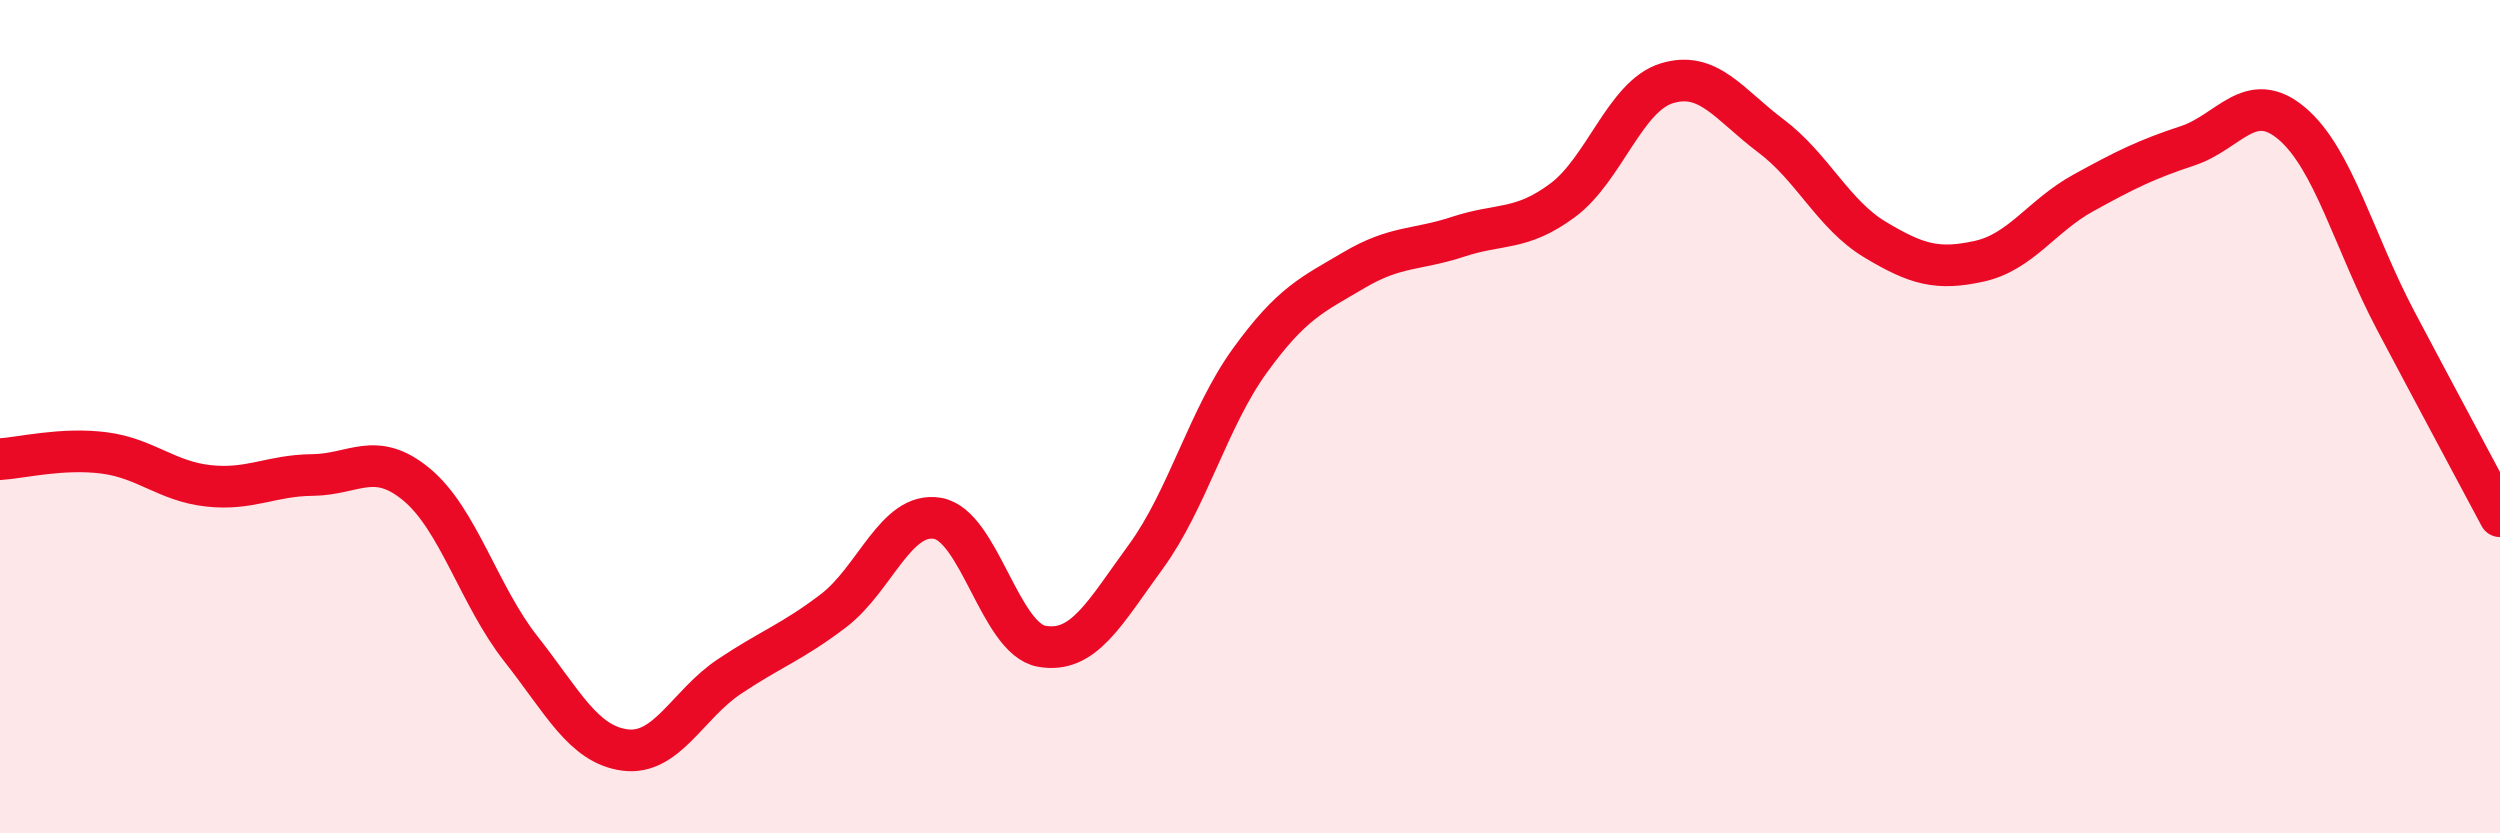
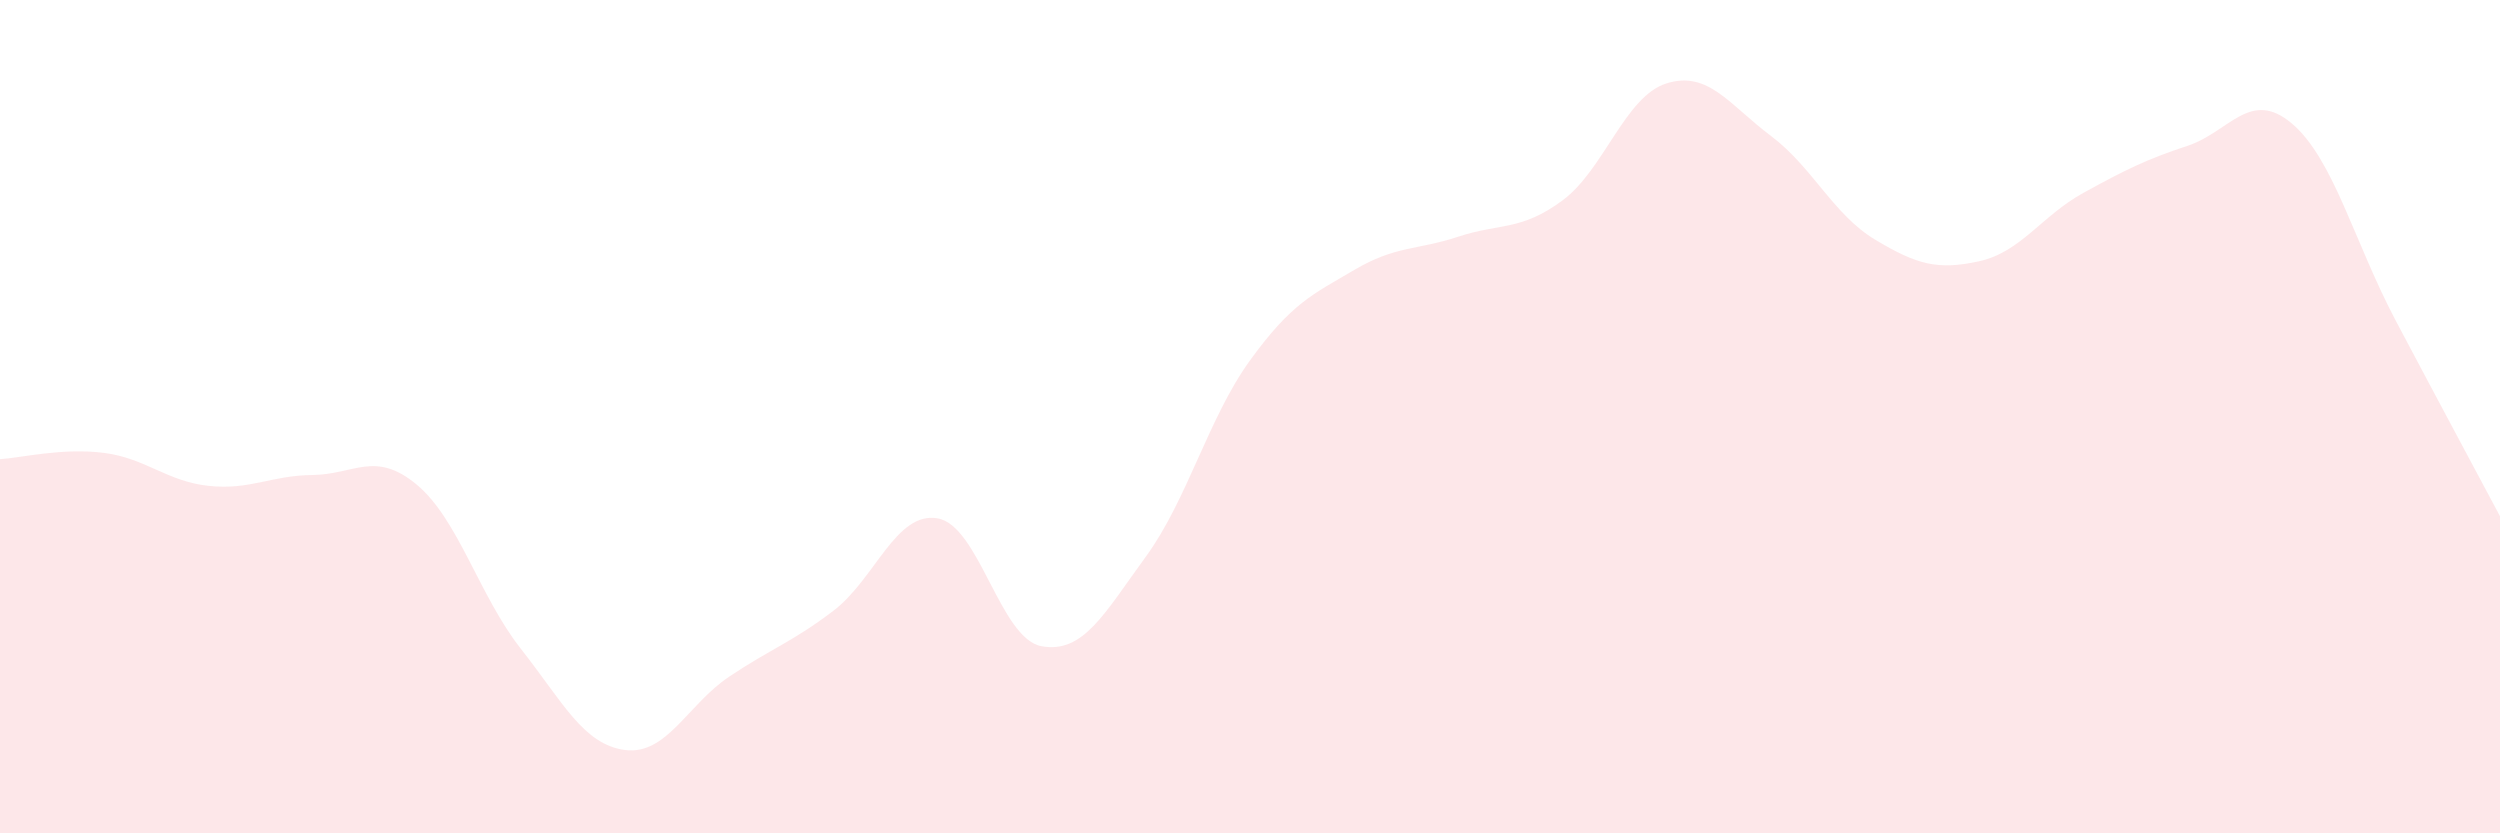
<svg xmlns="http://www.w3.org/2000/svg" width="60" height="20" viewBox="0 0 60 20">
  <path d="M 0,11.02 C 0.5,10.99 1.5,10.74 2.5,10.87 C 3.5,11 4,11.55 5,11.66 C 6,11.77 6.5,11.41 7.5,11.4 C 8.5,11.39 9,10.8 10,11.63 C 11,12.46 11.5,14.3 12.5,15.57 C 13.5,16.84 14,17.87 15,18 C 16,18.13 16.5,16.91 17.5,16.24 C 18.5,15.57 19,15.42 20,14.66 C 21,13.9 21.5,12.27 22.5,12.44 C 23.5,12.61 24,15.33 25,15.51 C 26,15.69 26.5,14.73 27.5,13.36 C 28.5,11.99 29,10.03 30,8.65 C 31,7.27 31.5,7.07 32.5,6.48 C 33.5,5.89 34,6.01 35,5.68 C 36,5.35 36.5,5.55 37.5,4.81 C 38.5,4.07 39,2.31 40,2 C 41,1.69 41.5,2.51 42.5,3.26 C 43.5,4.01 44,5.15 45,5.75 C 46,6.35 46.5,6.49 47.5,6.27 C 48.5,6.05 49,5.18 50,4.63 C 51,4.08 51.5,3.83 52.5,3.5 C 53.5,3.17 54,2.12 55,2.96 C 56,3.8 56.5,5.81 57.5,7.7 C 58.5,9.59 59.5,11.45 60,12.39L60 20L0 20Z" fill="#EB0A25" opacity="0.1" stroke-linecap="round" stroke-linejoin="round" />
-   <path d="M 0,11.02 C 0.5,10.99 1.5,10.74 2.5,10.87 C 3.5,11 4,11.55 5,11.66 C 6,11.77 6.5,11.41 7.5,11.4 C 8.5,11.39 9,10.8 10,11.63 C 11,12.46 11.5,14.3 12.5,15.57 C 13.5,16.84 14,17.87 15,18 C 16,18.13 16.5,16.91 17.5,16.24 C 18.5,15.57 19,15.42 20,14.66 C 21,13.9 21.5,12.27 22.5,12.44 C 23.5,12.61 24,15.33 25,15.51 C 26,15.69 26.5,14.73 27.5,13.36 C 28.5,11.99 29,10.03 30,8.65 C 31,7.27 31.5,7.07 32.5,6.48 C 33.5,5.89 34,6.01 35,5.68 C 36,5.35 36.5,5.55 37.5,4.81 C 38.5,4.07 39,2.31 40,2 C 41,1.69 41.5,2.51 42.5,3.26 C 43.5,4.01 44,5.15 45,5.75 C 46,6.35 46.5,6.49 47.5,6.27 C 48.5,6.05 49,5.18 50,4.63 C 51,4.08 51.5,3.83 52.5,3.5 C 53.5,3.17 54,2.12 55,2.96 C 56,3.8 56.5,5.81 57.5,7.7 C 58.5,9.59 59.5,11.45 60,12.39" stroke="#EB0A25" stroke-width="1" fill="none" stroke-linecap="round" stroke-linejoin="round" />
</svg>